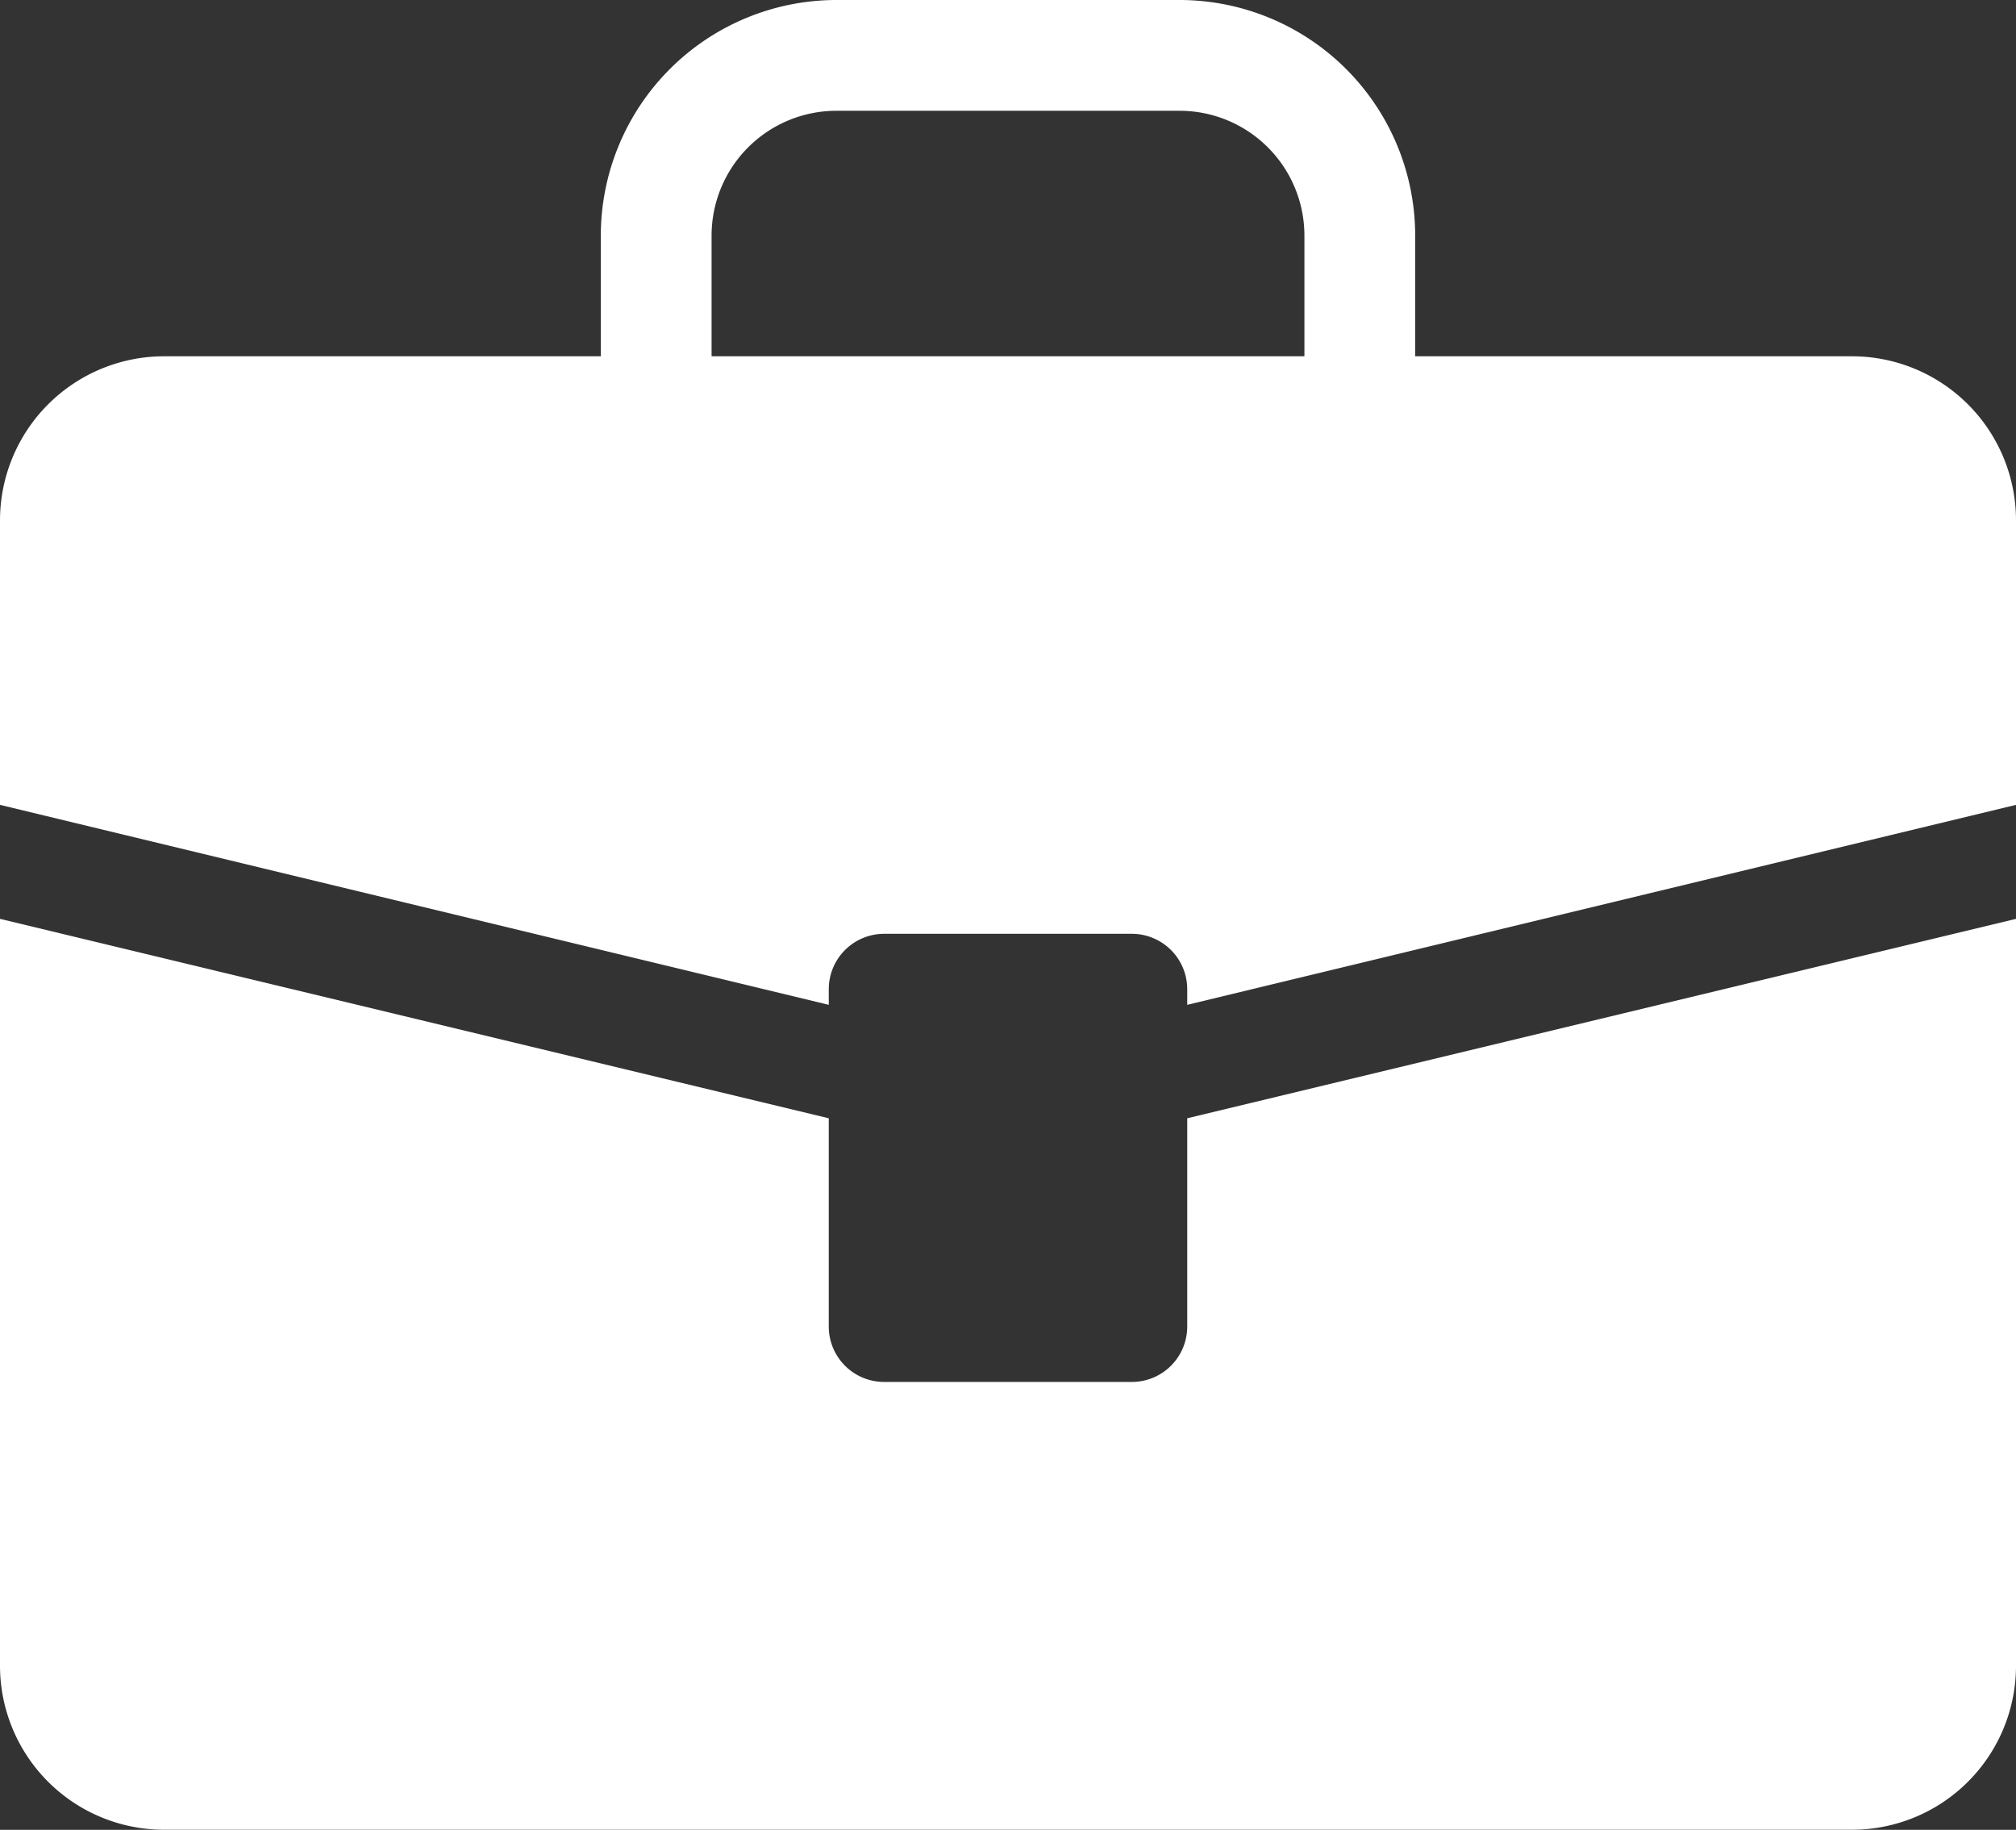
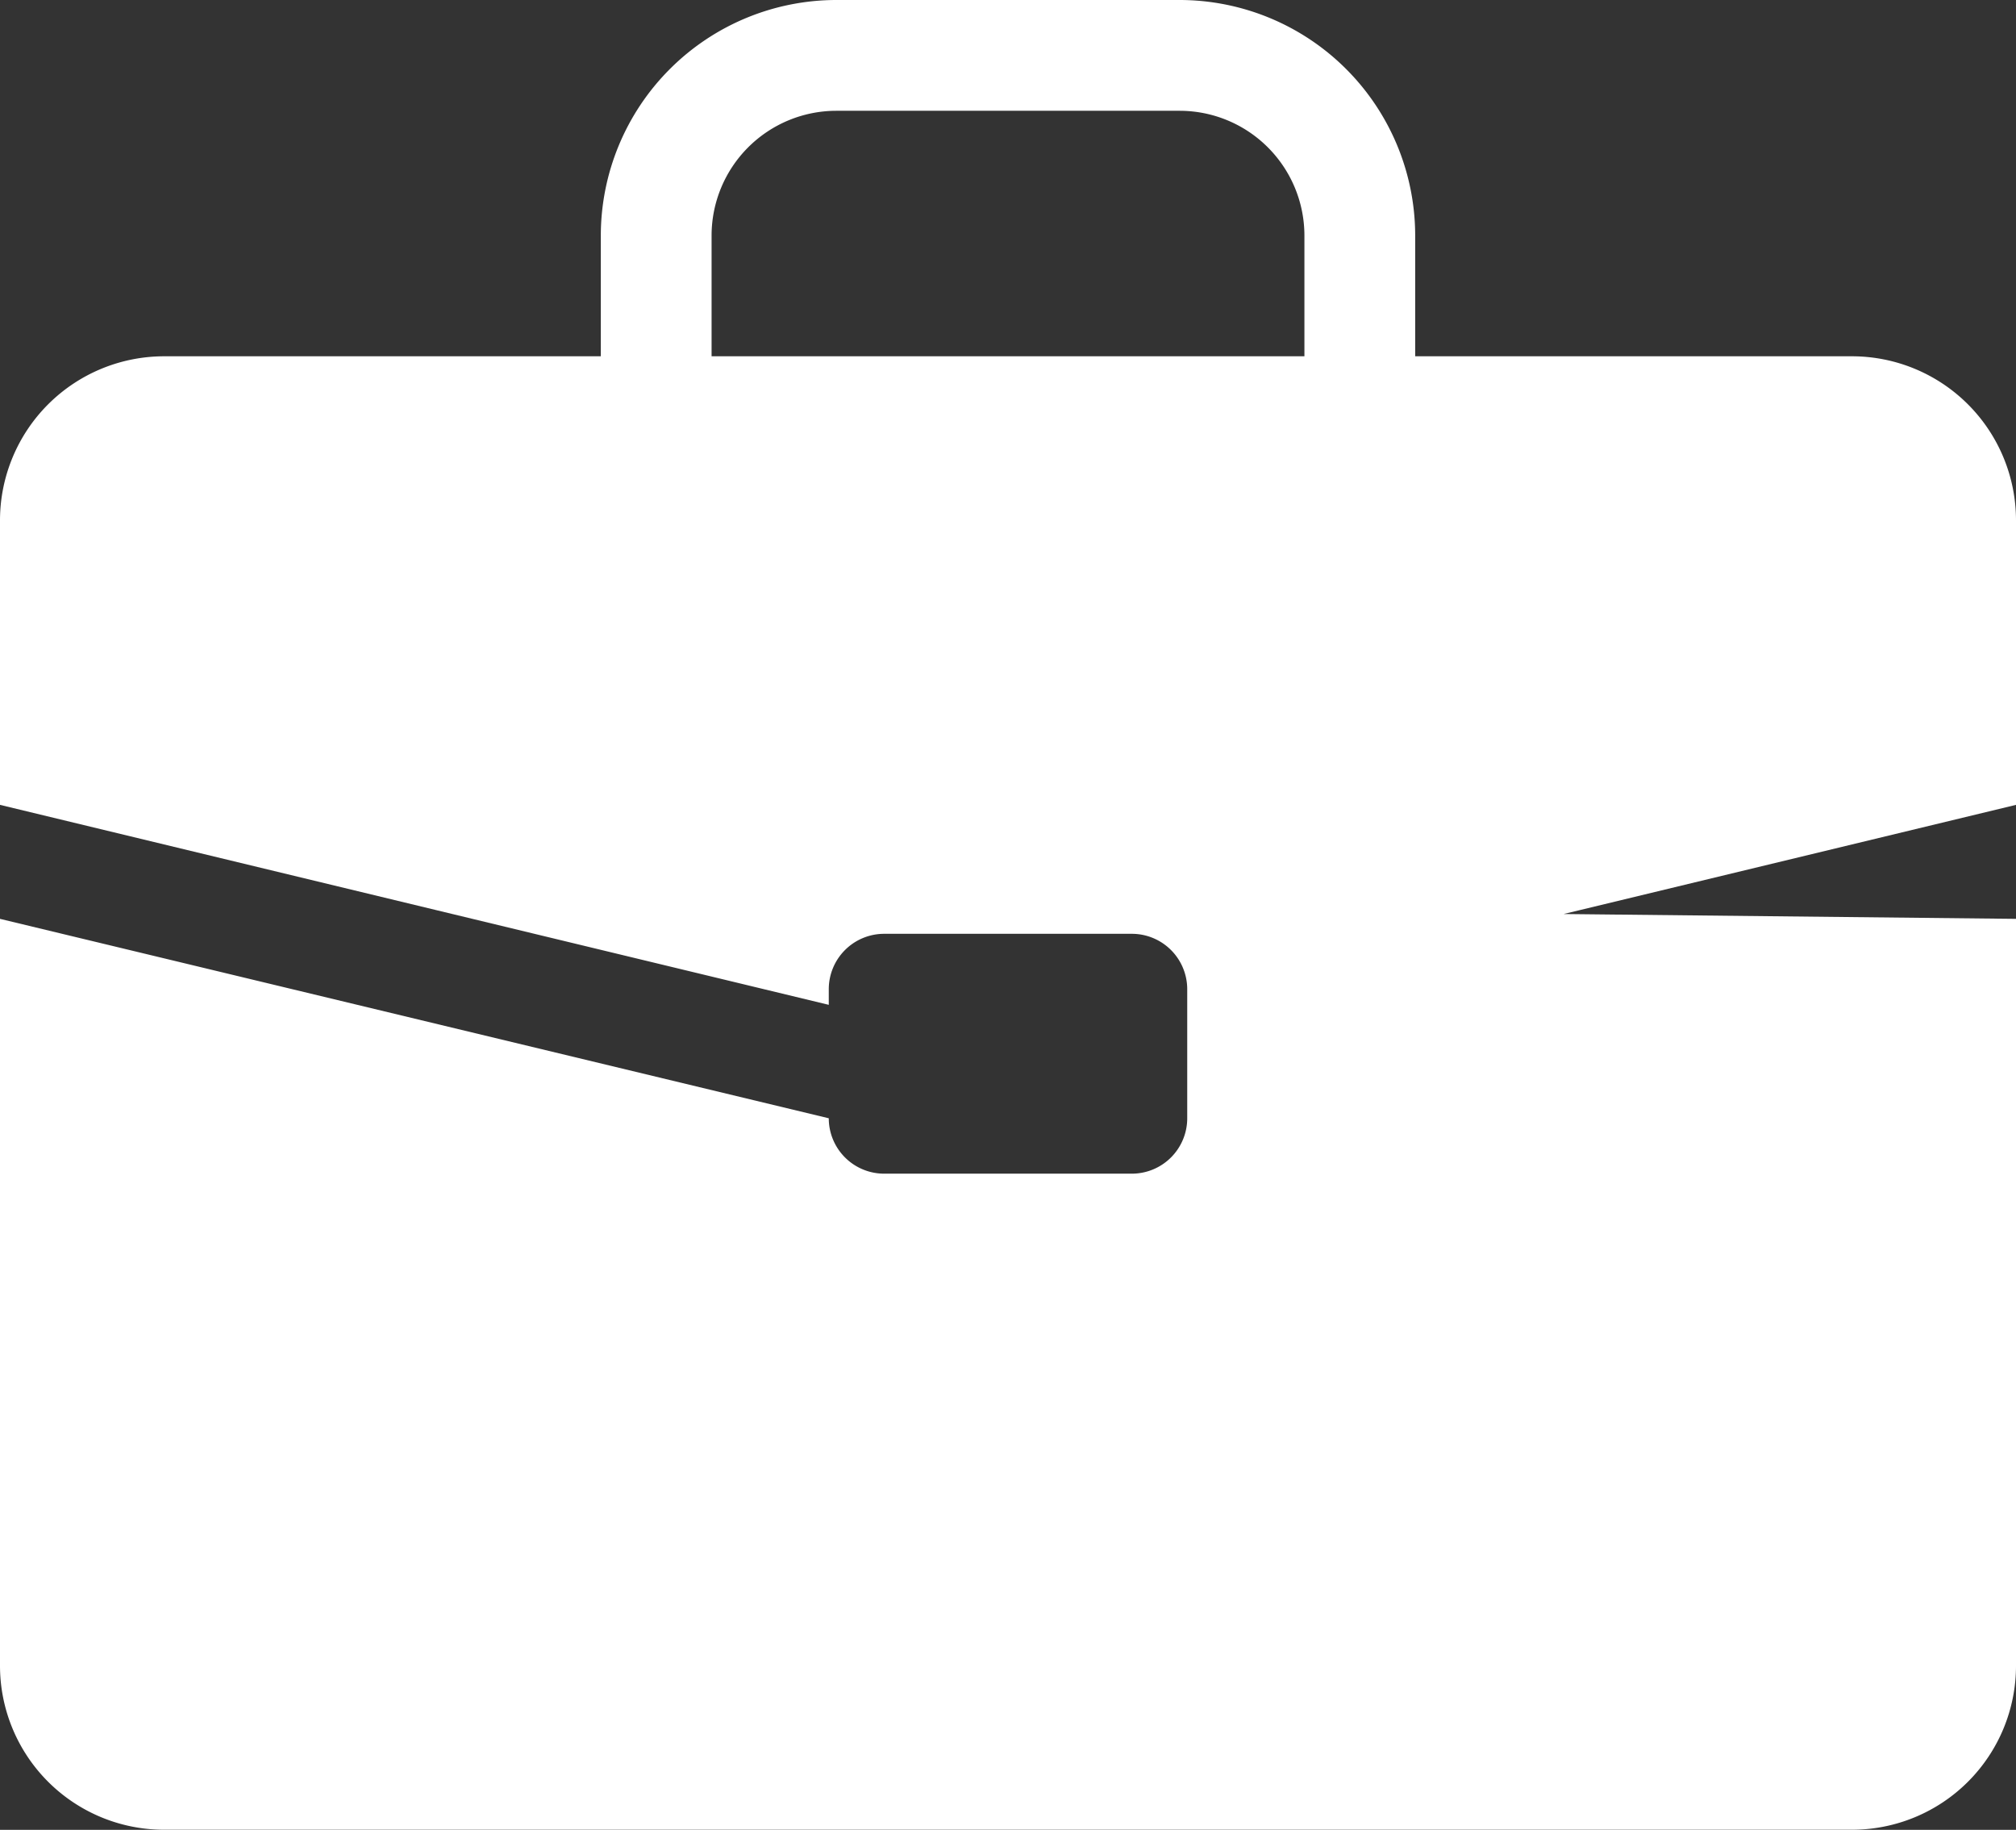
<svg xmlns="http://www.w3.org/2000/svg" id="Capa_1" data-name="Capa 1" viewBox="0 0 182 165.17">
  <rect x="0" y="0" width="182" height="165.17" fill="#333333" stroke="none" />
  <defs>
    <style>.cls-1{fill:#fff;}</style>
  </defs>
-   <path class="cls-1" d="M182,91.36v67.43a14.8,14.8,0,0,1-14.79,14.79H14.79A14.81,14.81,0,0,1,0,158.79V91.36l74.82,18v18.8a5,5,0,0,0,5,5h22.36a5,5,0,0,0,5-5v-18.8Zm0-36V81.07L107.18,99.12V97.71a5,5,0,0,0-5-5H79.82a5,5,0,0,0-5,5v1.41L0,81.07V55.38a14.82,14.82,0,0,1,14.79-14.8H54.24V29.67A21.28,21.28,0,0,1,75.5,8.42h31a21.28,21.28,0,0,1,21.26,21.25V40.58h39.45A14.81,14.81,0,0,1,182,55.38ZM64.24,40.58h53.52V29.67A11.27,11.27,0,0,0,106.5,18.42h-31A11.27,11.27,0,0,0,64.24,29.67Z" transform="translate(0 -8.42)" />
+   <path class="cls-1" d="M182,91.36v67.43a14.8,14.8,0,0,1-14.79,14.79H14.79A14.81,14.81,0,0,1,0,158.79V91.36l74.82,18a5,5,0,0,0,5,5h22.36a5,5,0,0,0,5-5v-18.8Zm0-36V81.07L107.18,99.12V97.71a5,5,0,0,0-5-5H79.82a5,5,0,0,0-5,5v1.41L0,81.07V55.38a14.82,14.82,0,0,1,14.79-14.8H54.24V29.67A21.28,21.28,0,0,1,75.5,8.42h31a21.28,21.28,0,0,1,21.26,21.25V40.58h39.45A14.81,14.81,0,0,1,182,55.38ZM64.24,40.58h53.52V29.67A11.27,11.27,0,0,0,106.5,18.42h-31A11.27,11.27,0,0,0,64.24,29.67Z" transform="translate(0 -8.42)" />
</svg>